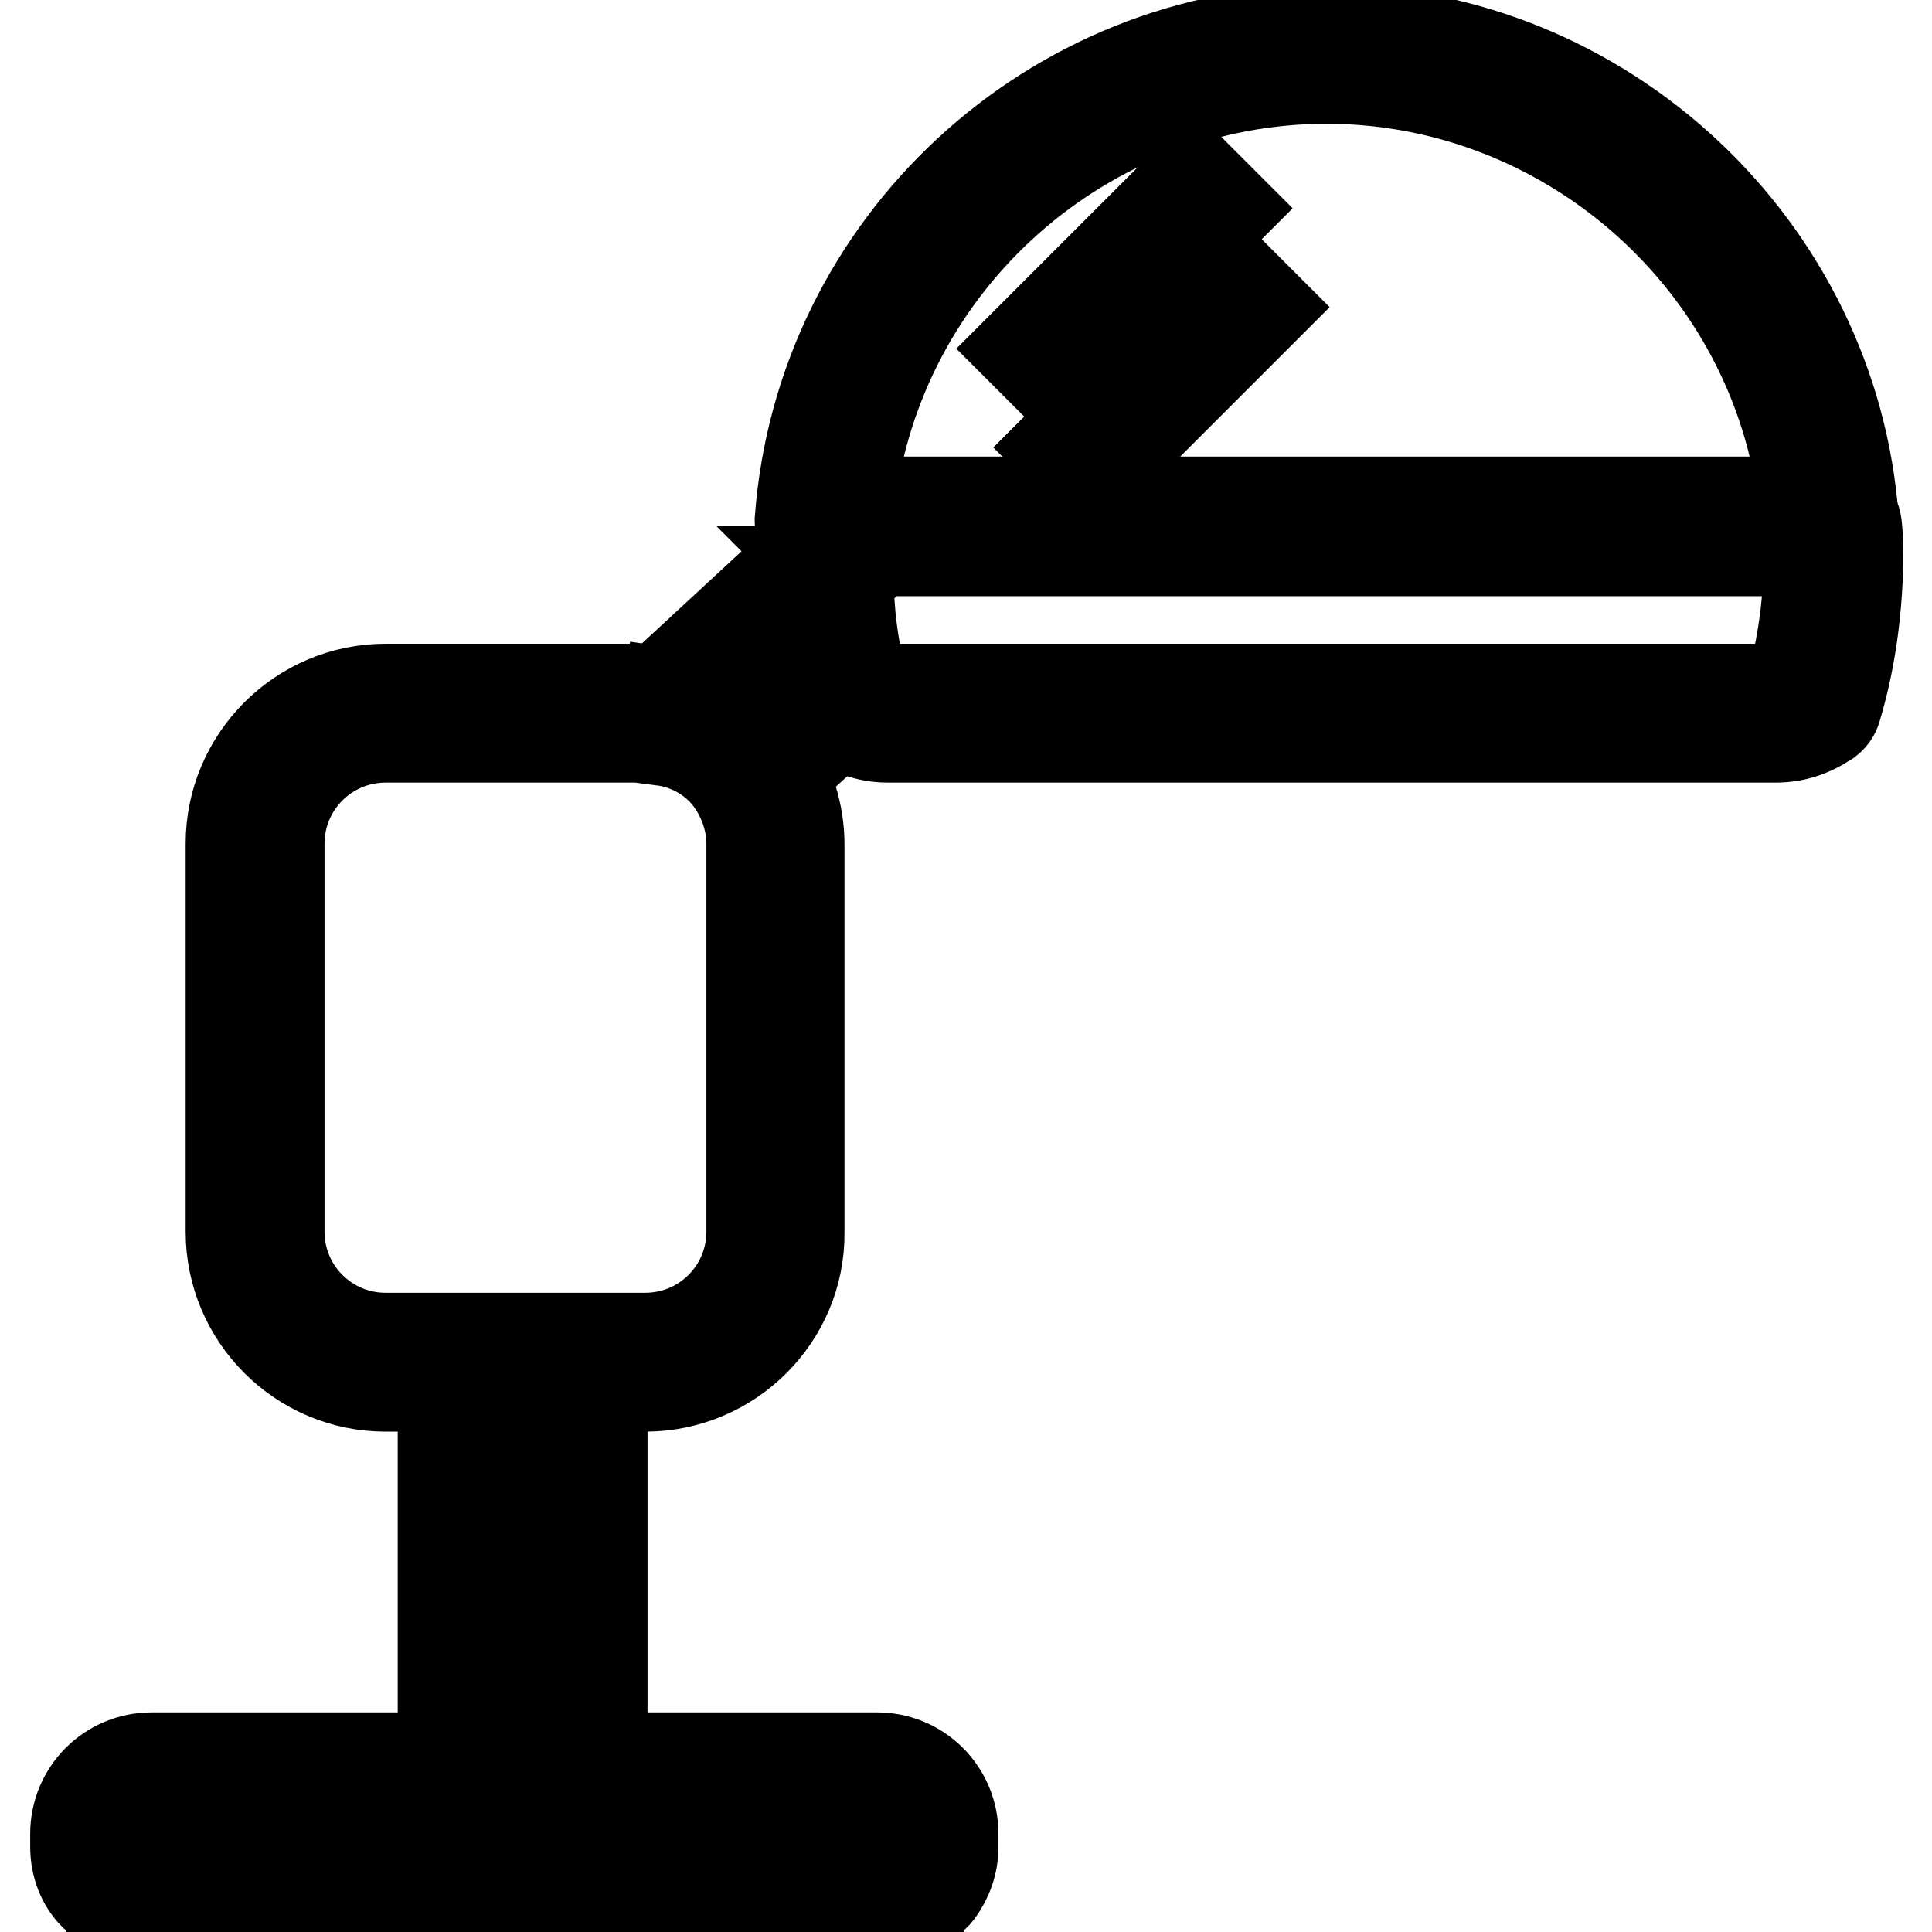
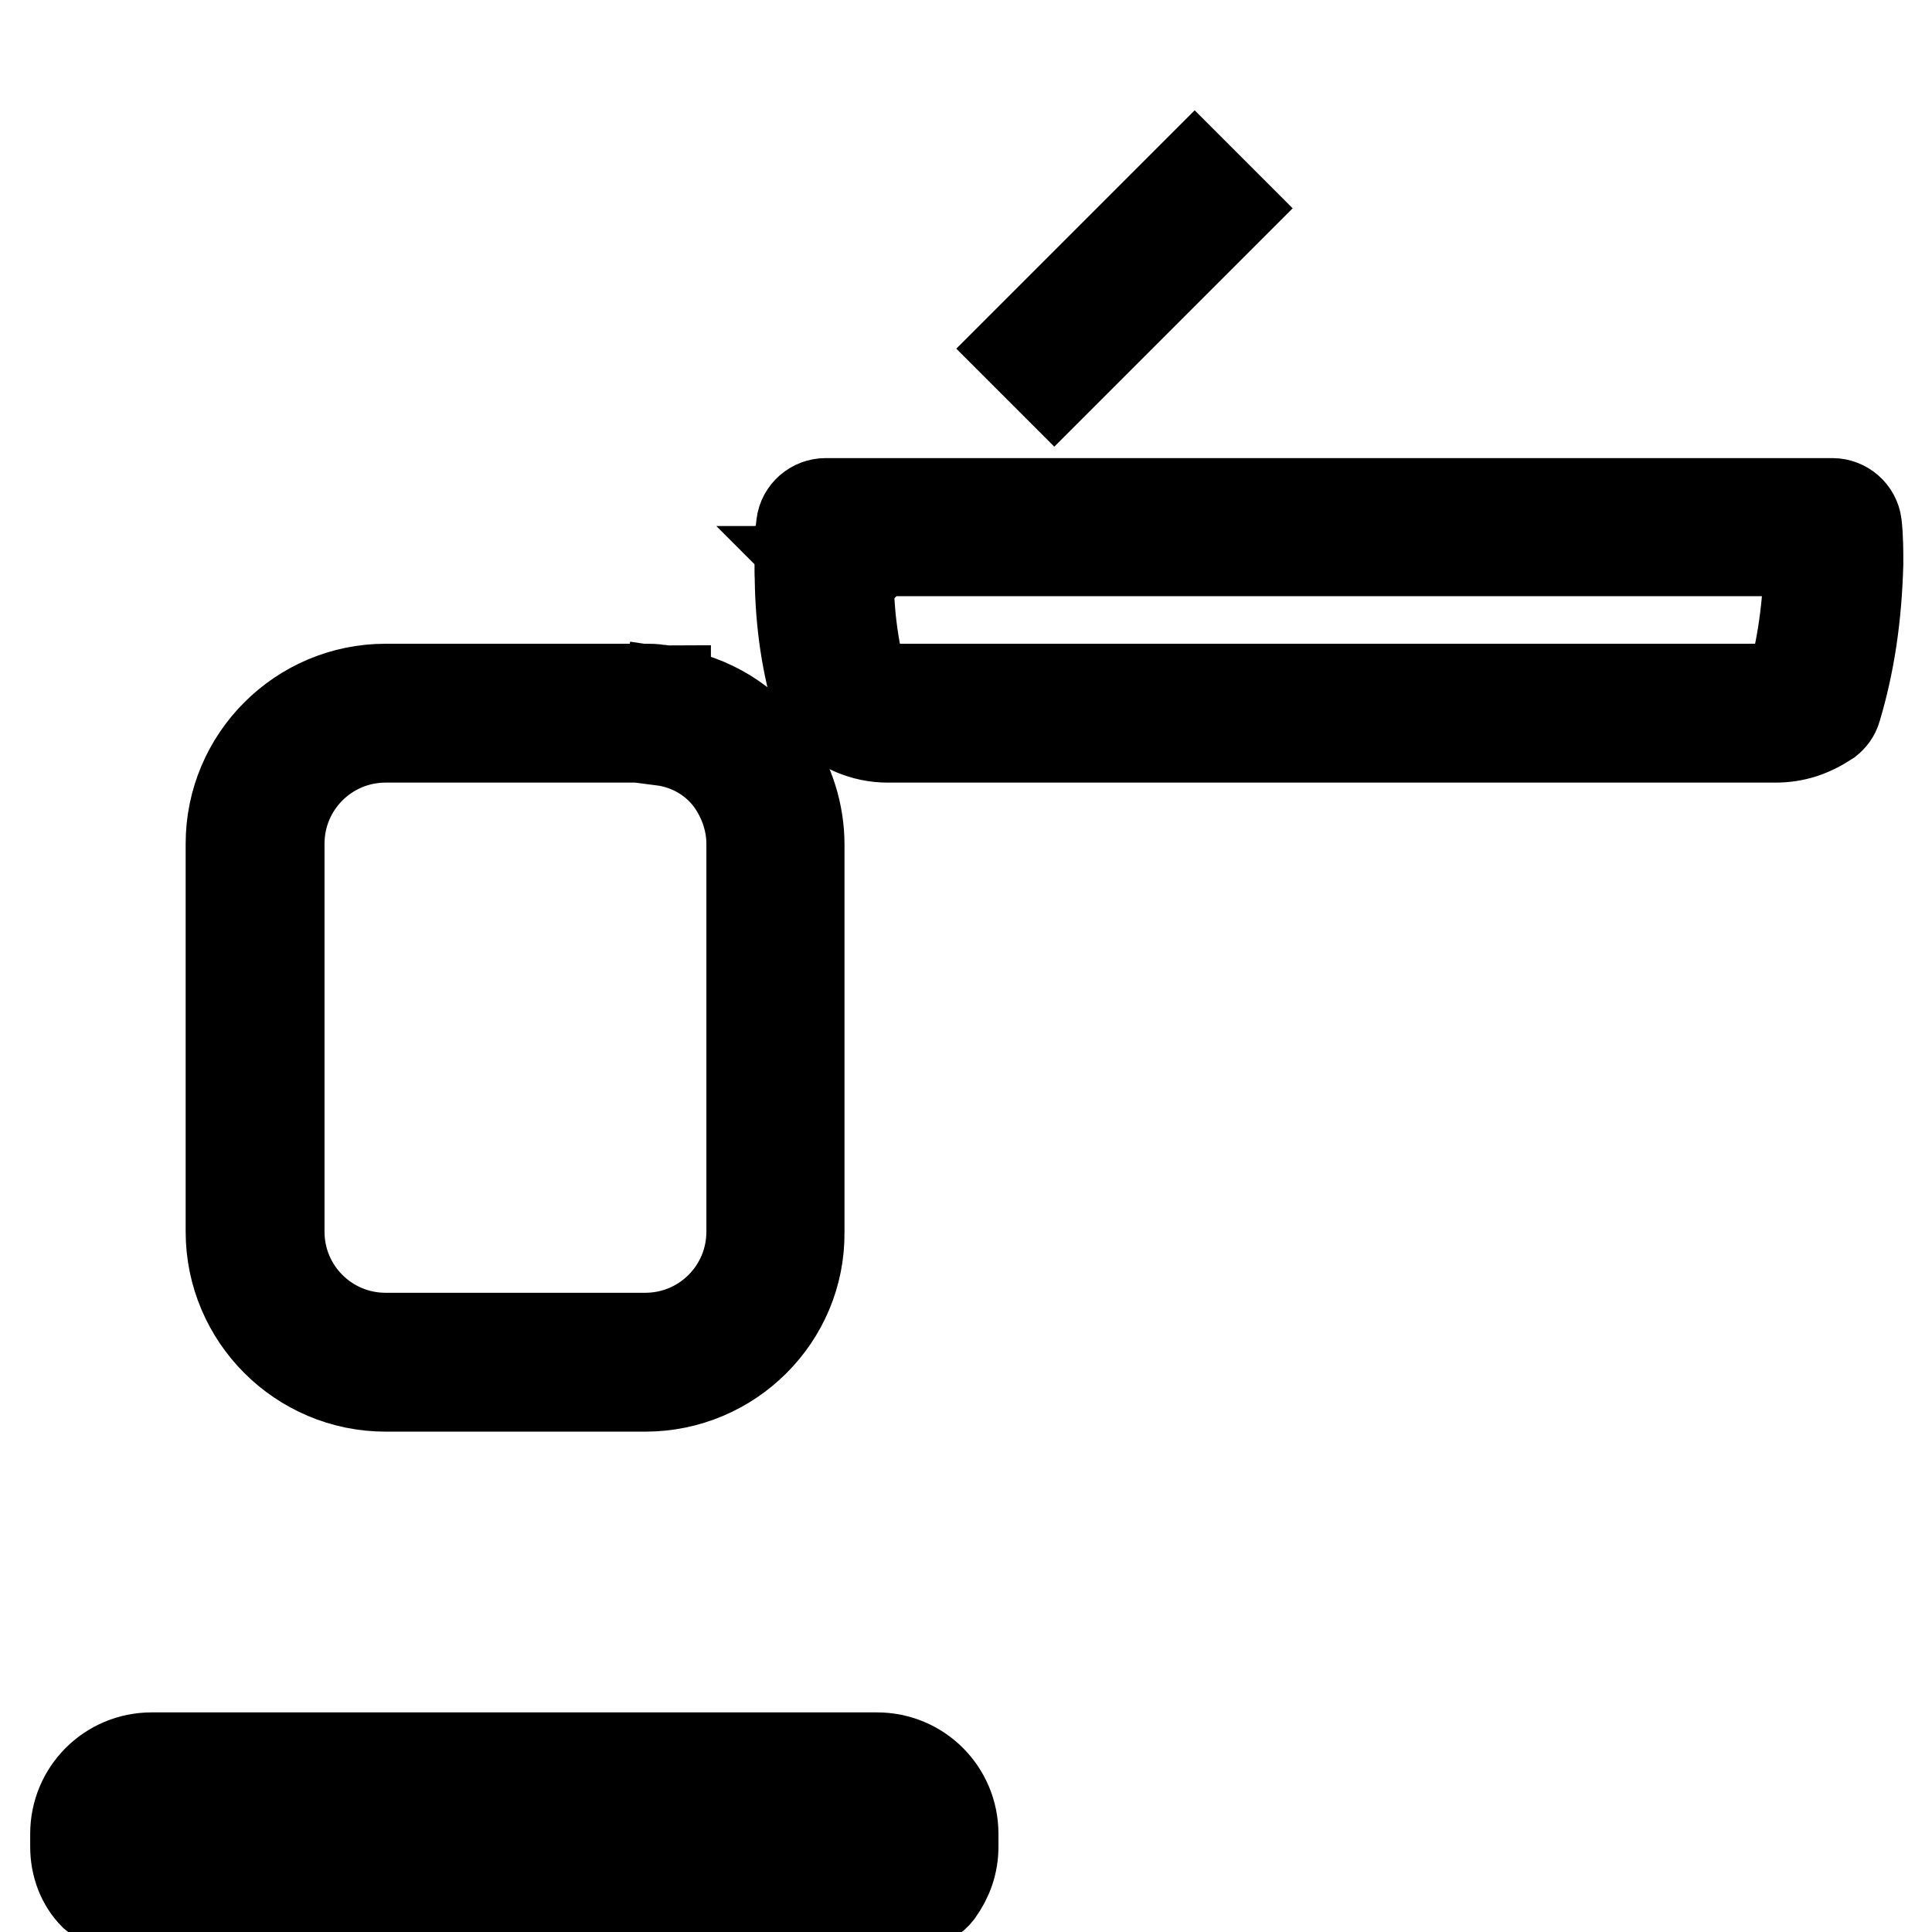
<svg xmlns="http://www.w3.org/2000/svg" version="1.1" x="0px" y="0px" viewBox="0 0 256 256" enable-background="new 0 0 256 256" xml:space="preserve">
  <g>
    <path stroke-width="12" fill-opacity="0" stroke="#000000" d="M121.8,252h-107c-0.8,0-1.6-0.3-2.3-0.9c-1.6-1.6-2.5-3.9-2.5-6.4v-1.7c0-5.6,4.5-10.1,10.1-10.1h96.1 c5.6,0,10.1,4.5,10.1,10.1v1.7c0,2.2-0.7,4.2-2,6C123.7,251.5,122.8,252,121.8,252z M16.5,245.7h103.3c0.1-0.3,0.1-0.6,0.1-1v-1.7 c0-2.1-1.7-3.7-3.7-3.7H20.1c-2.1,0-3.7,1.7-3.7,3.7v1.7C16.4,245,16.4,245.4,16.5,245.7z" />
-     <path stroke-width="12" fill-opacity="0" stroke="#000000" d="M14.7,245.7h107v6.4h-107V245.7z M58.7,180.3h6.4v55.6h-6.4V180.3z M73.4,180.5h6.4v55.4h-6.4V180.5z  M241.9,72.8H109.7c-2.1,0-3.7-1.6-3.7-3.7v-0.2C108.7,32.4,139.4,4,176,4h0.3c36.3,0.3,66.7,28.9,69.3,64.9v0.2 C245.6,71.1,243.9,72.8,241.9,72.8L241.9,72.8z M112.6,66.5H239c-3.7-31.4-30.7-55.8-62.7-56.1h-0.3 C143.7,10.3,116.4,34.7,112.6,66.5z" />
-     <path stroke-width="12" fill-opacity="0" stroke="#000000" d="M99.4,106.5l-2.1-2.8c-2.5-3.3-5.8-5.3-9.5-5.8l-6.6-0.9l30.7-28.4l0.2,7c0.2,5.5,0.9,10.4,2.1,15l0.5,1.9 L99.4,106.5z M94.5,93.3c2,1,3.9,2.3,5.6,3.9l7.6-7.1c-0.6-2.5-1.1-5.1-1.4-7.9L94.5,93.3z" />
    <path stroke-width="12" fill-opacity="0" stroke="#000000" d="M235.2,97.7H117.6c-3.1,0-6.1-1.3-8.2-3.4c-0.8-0.6-1.4-1.6-1.4-2.9l6.4,0v0c0-1.4-1.3-2.8-3-2.8 c0.9,0,1.8,0.4,2.4,1c1,1.1,2.4,1.7,3.9,1.7h117.6c0.8,0,1.5-0.1,2.1-0.4c1.4-5.1,2.2-10.5,2.3-16.3V73H112.2v2.7h-2.8l2.1,2.1 l-0.2,0.2c-0.9,0.9-2.3,1.2-3.4,0.7c-1.2-0.5-1.9-1.6-1.9-2.9v-1.6c0-1.5,0-3.1,0.2-4.7c0.2-1.6,1.6-2.8,3.2-2.8h133.4 c1.6,0,3,1.2,3.2,2.8c0.2,1.7,0.2,3.6,0.2,5.2c-0.2,7-1.1,13.2-2.9,19.2c-0.2,0.7-0.6,1.2-1.1,1.6C239.9,97,237.8,97.7,235.2,97.7z " />
    <path stroke-width="12" fill-opacity="0" stroke="#000000" d="M108.2,92.3c-1.5-5.3-2.2-10.7-2.2-16.6h6.4c0,5.2,0.6,10.1,1.9,14.9L108.2,92.3z M85.5,183.7H51.1 c-11.3,0-20.5-9.2-20.5-20.5v-51.4c0-11.3,9.2-20.5,20.5-20.5h34.5c0.5,0,1.1,0,1.6,0.1c0.3,0,0.7,0.1,1,0.1v2.2l0.3-1.9 c5.6,0.8,10.6,3.9,13.7,8.4c2.4,3.4,3.7,7.6,3.7,11.7v51.4C106,174.5,96.8,183.7,85.5,183.7L85.5,183.7z M51.1,97.7 c-7.8,0-14.1,6.3-14.1,14.1v51.4c0,7.8,6.3,14.1,14.1,14.1h34.4c7.8,0,14.1-6.3,14.1-14.1v-51.4c0-2.8-0.9-5.6-2.5-8l2.6-1.8 l-2.6,1.8c-2.1-3.1-5.5-5.2-9.4-5.7l0-0.2c-0.3,0-0.7,0-1-0.1c-0.3,0-0.7-0.1-1-0.1L51.1,97.7L51.1,97.7z" />
    <path stroke-width="12" fill-opacity="0" stroke="#000000" d="M135.2,46.2l23.1-23.1l4.5,4.5l-23.1,23.1L135.2,46.2z" />
-     <path stroke-width="12" fill-opacity="0" stroke="#000000" d="M140.1,59.3l23.1-23.1l4.5,4.5l-23.1,23.1L140.1,59.3z" />
  </g>
</svg>